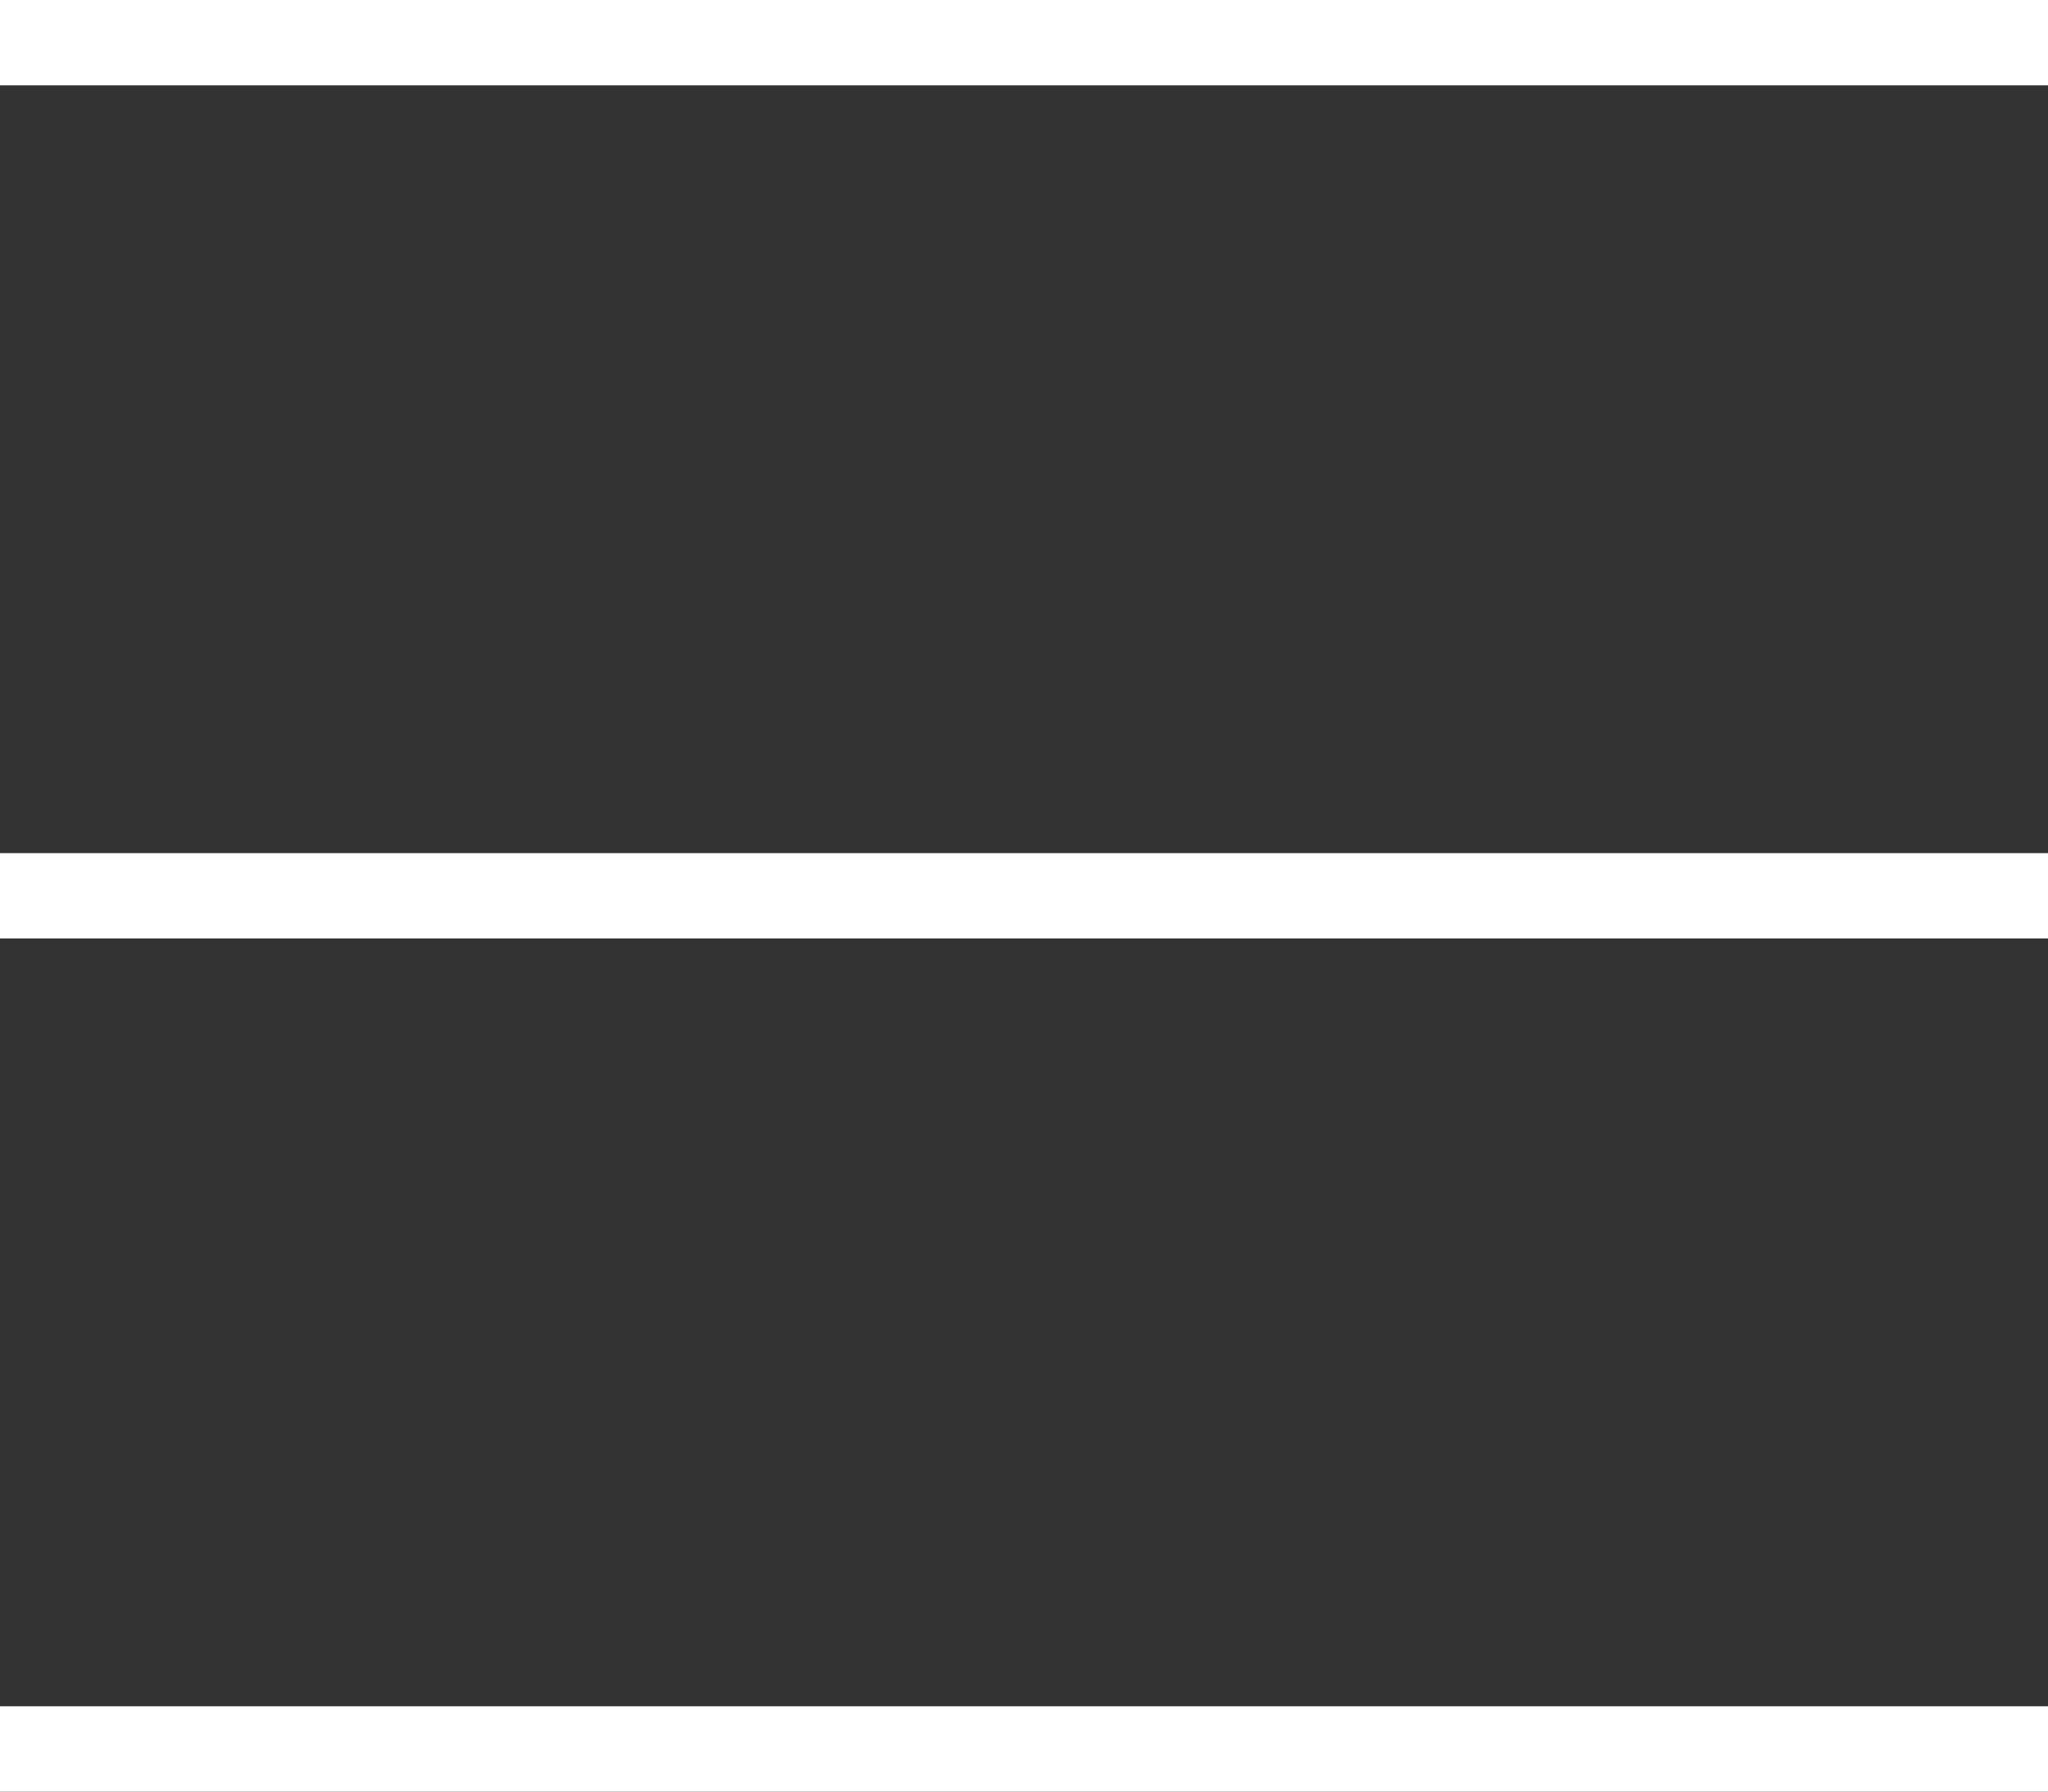
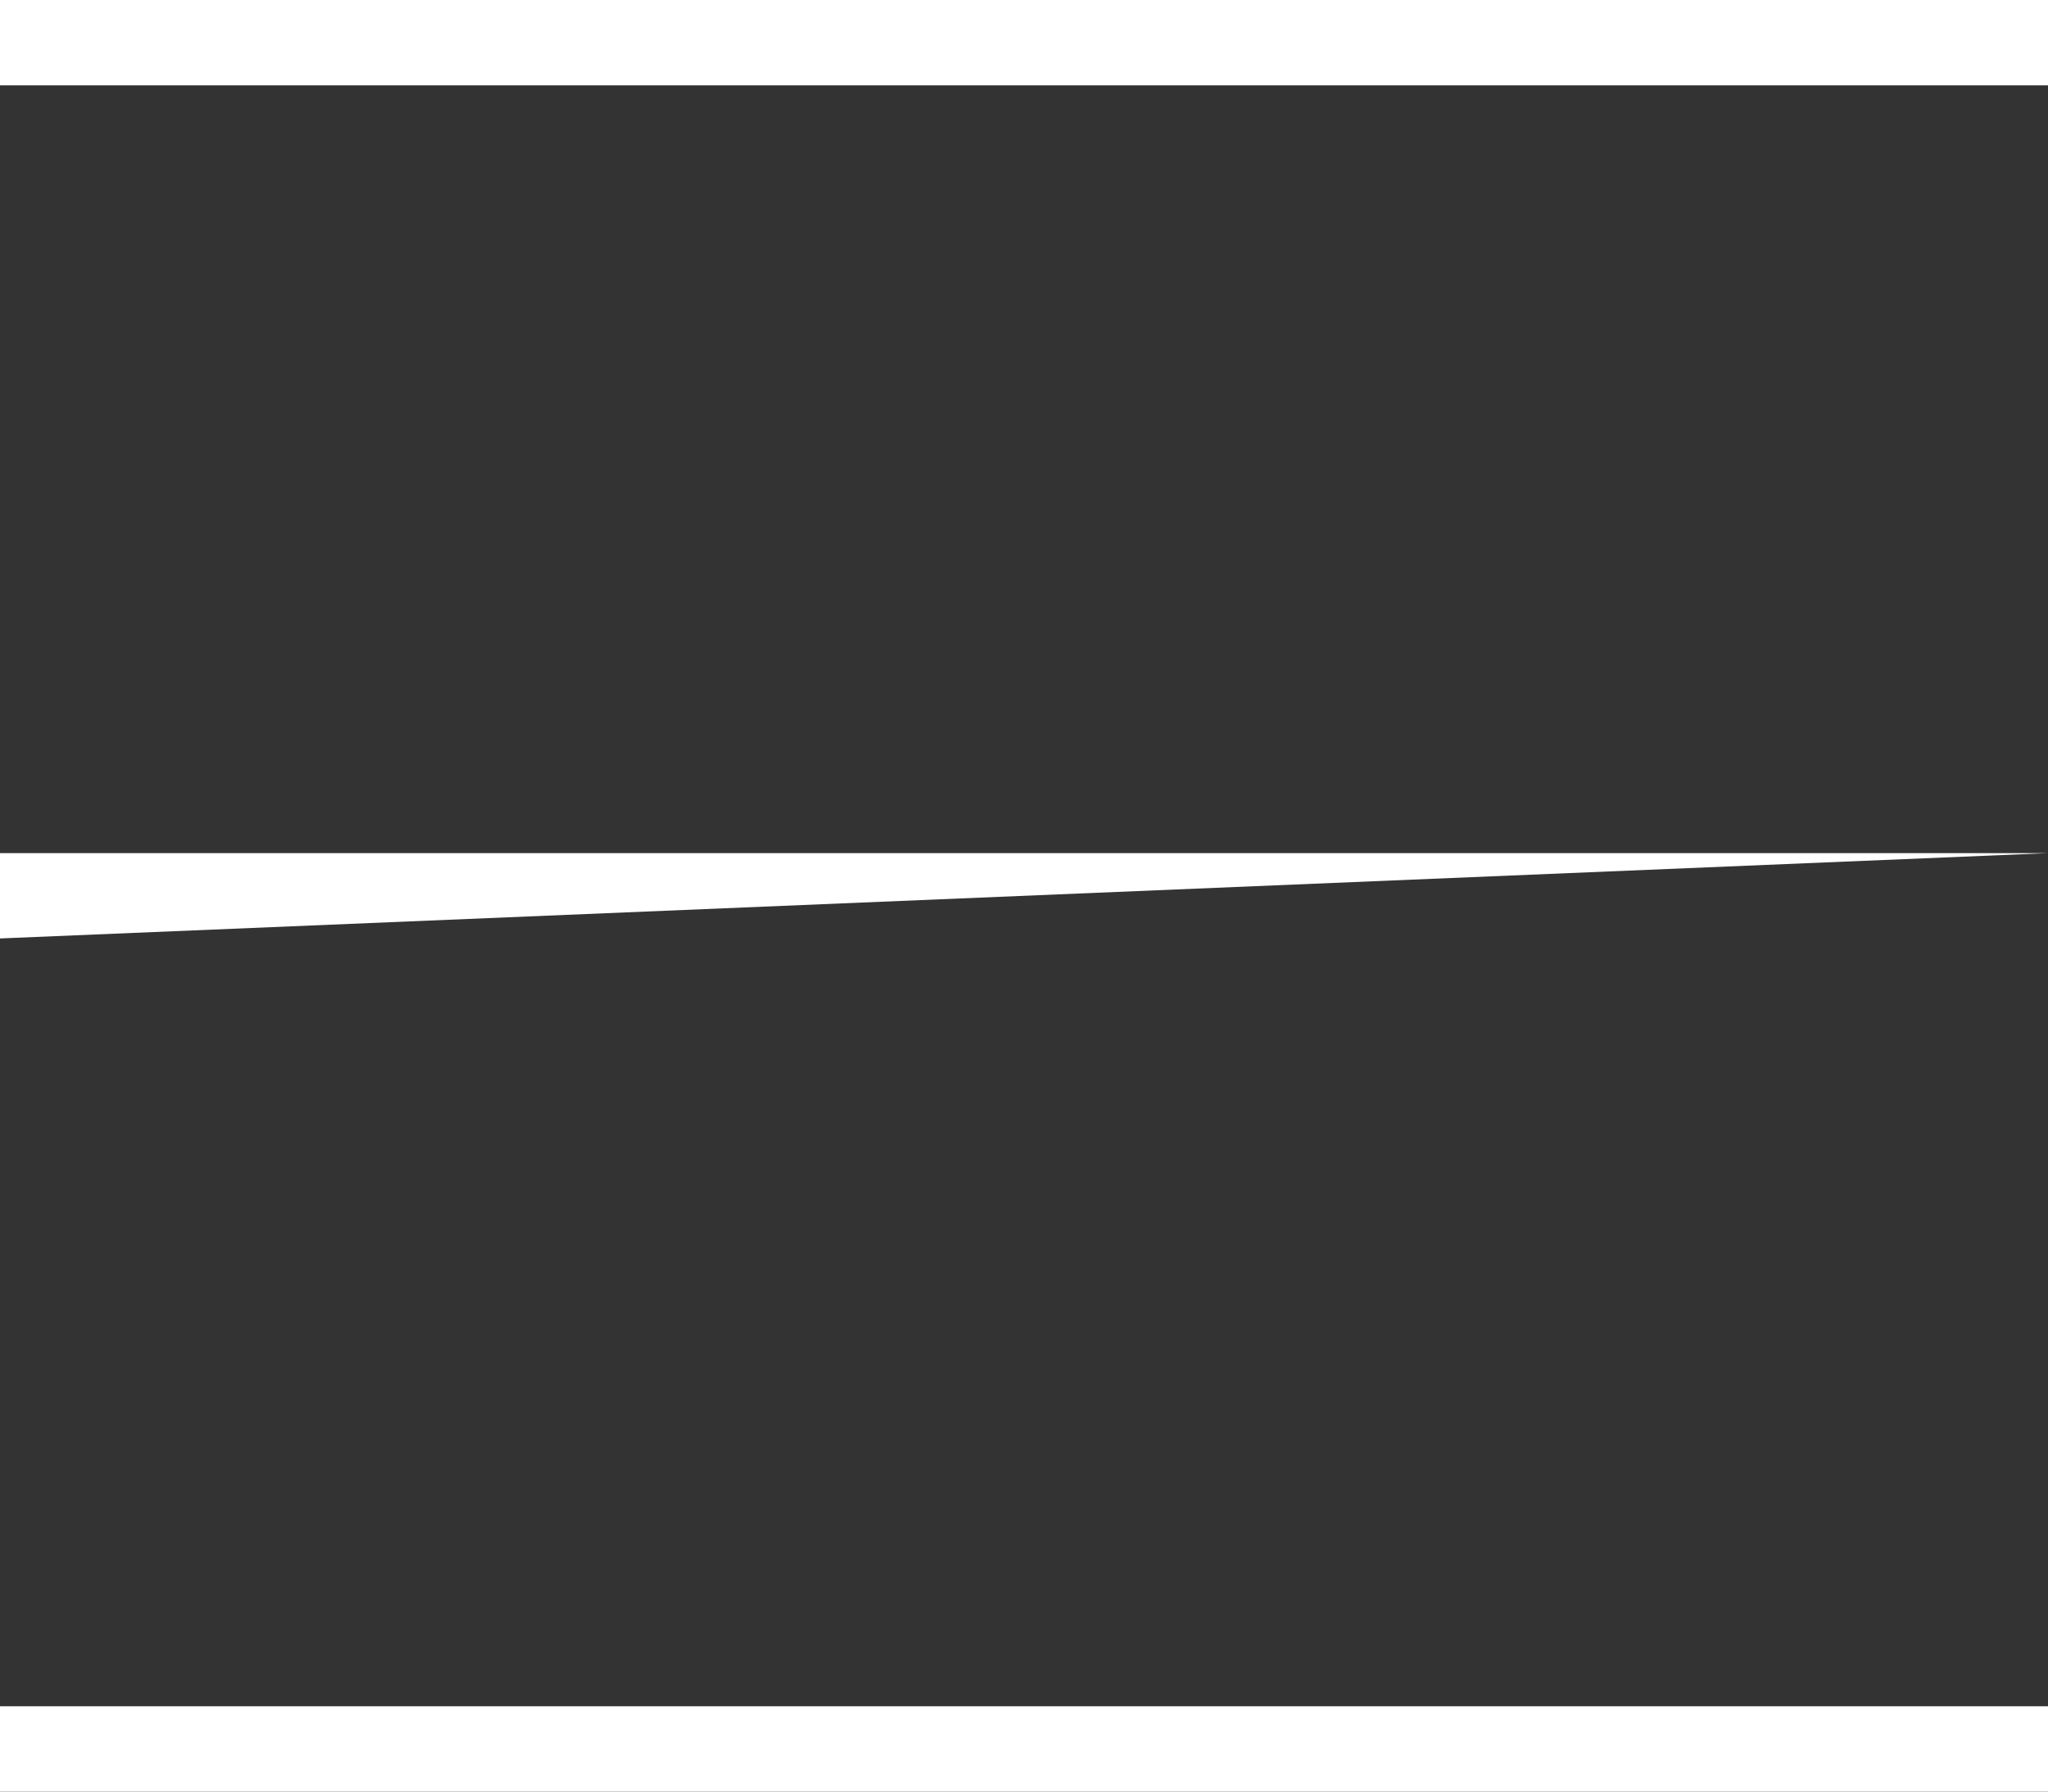
<svg xmlns="http://www.w3.org/2000/svg" width="24px" height="21px" viewBox="0 0 24 21" version="1.1">
  <rect x="0" y="0" width="24" height="21" fill="#333333" stroke="none" />
  <title>Combined Shape</title>
  <desc>Created with Sketch.</desc>
  <defs />
  <g id="Page-1" stroke="none" stroke-width="1" fill="none" fill-rule="evenodd">
    <g id="venue-/-service" transform="translate(-129, -61)" fill="#FFFFFF">
-       <path d="M129,61 L153,61 L153,62 L129,62 L129,61 Z M129,71 L153,71 L153,72 L129,72 L129,71 Z M129,81 L153,81 L153,82 L129,82 L129,81 Z" id="Combined-Shape" />
+       <path d="M129,61 L153,61 L153,62 L129,62 L129,61 Z M129,71 L153,71 L129,72 L129,71 Z M129,81 L153,81 L153,82 L129,82 L129,81 Z" id="Combined-Shape" />
    </g>
  </g>
</svg>